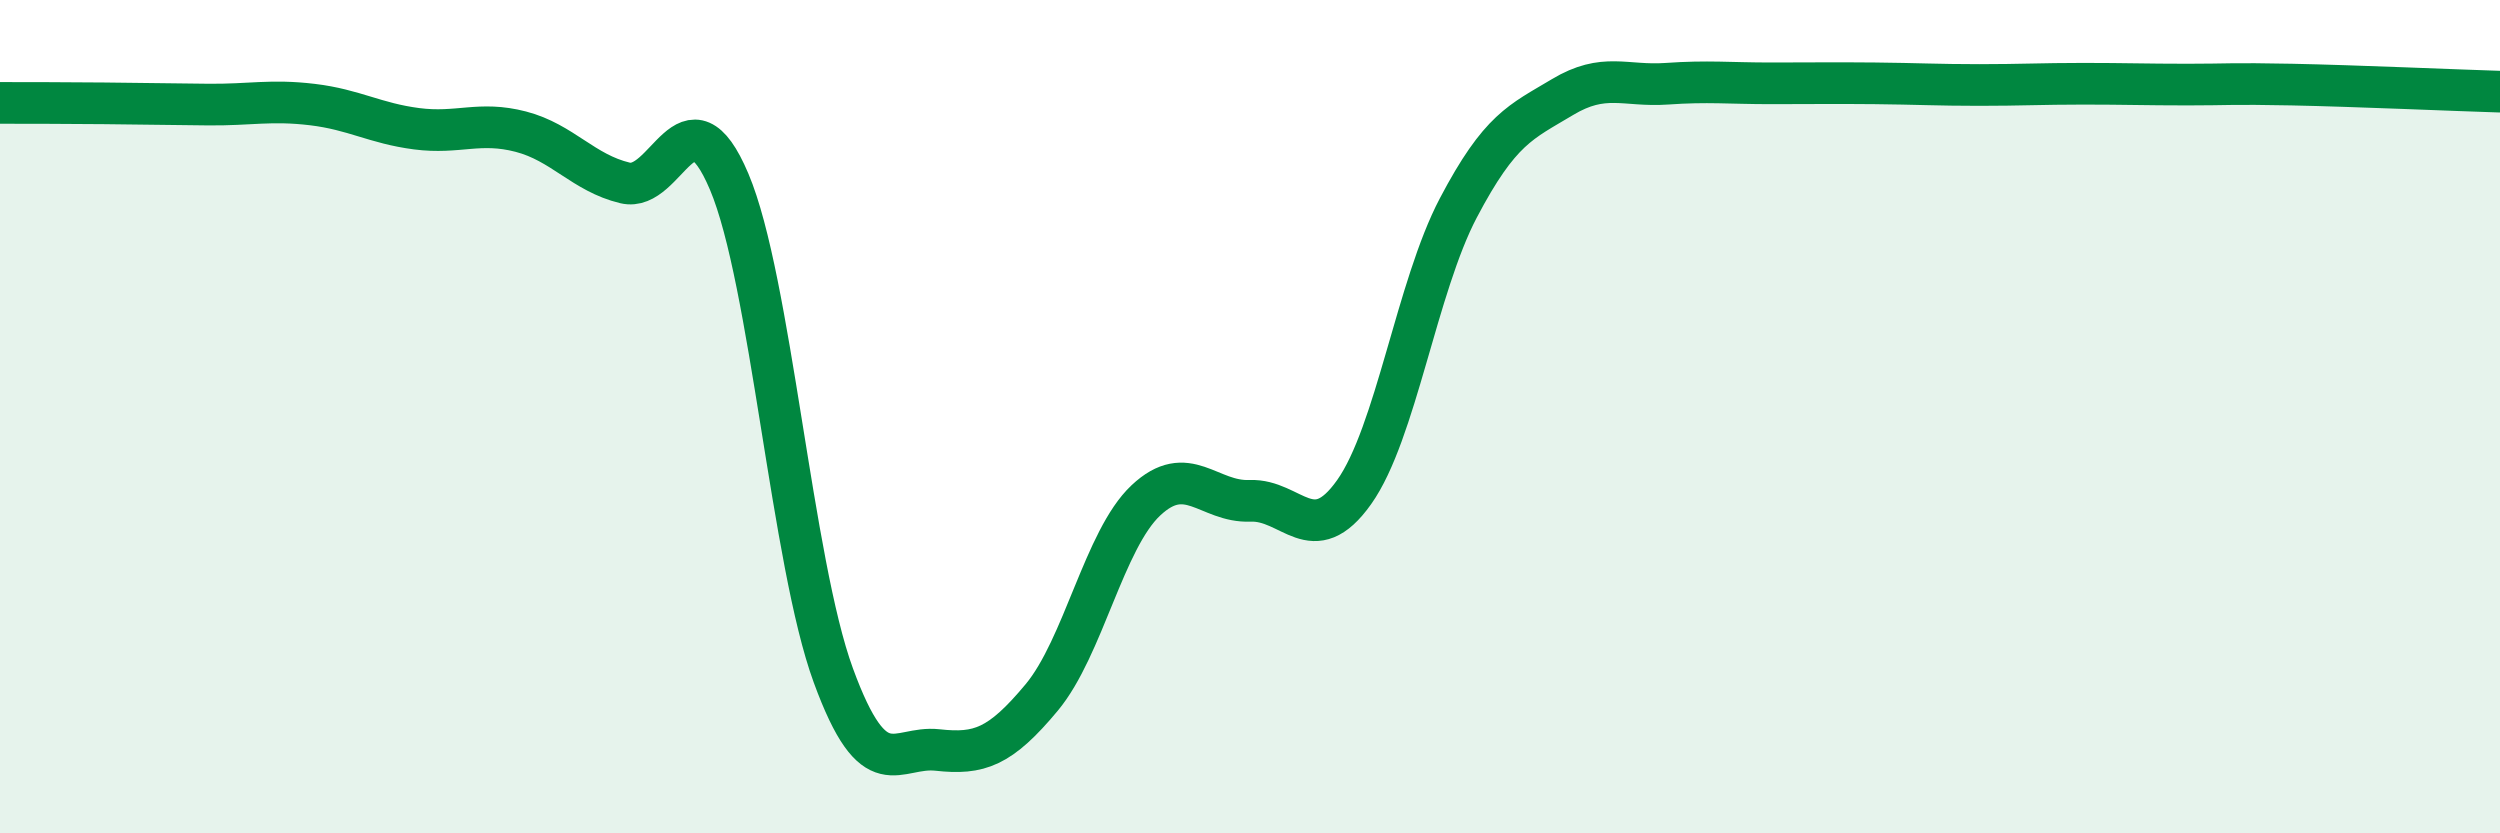
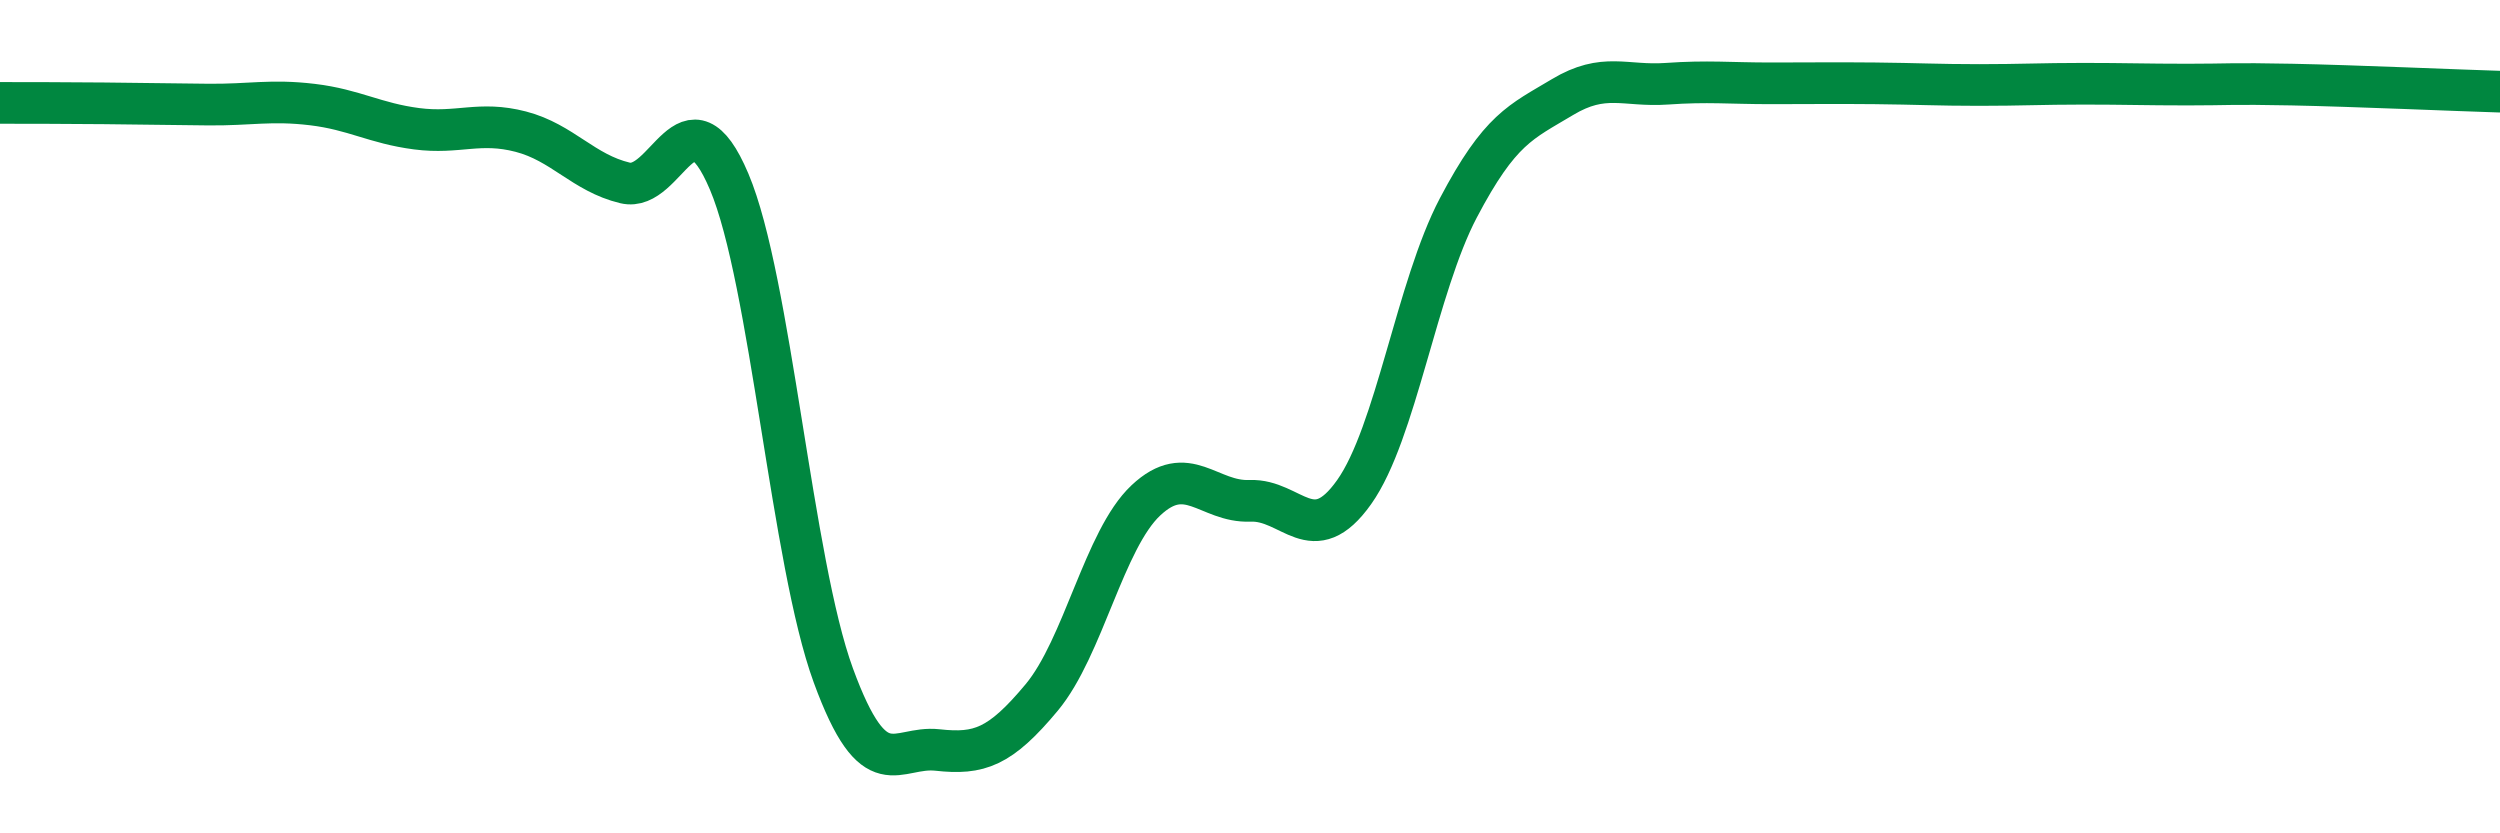
<svg xmlns="http://www.w3.org/2000/svg" width="60" height="20" viewBox="0 0 60 20">
-   <path d="M 0,2.47 C 0.5,2.47 1.5,2.47 2.5,2.48 C 3.5,2.49 4,2.5 5,2.51 C 6,2.52 6.5,2.39 7.5,2.51 C 8.5,2.63 9,2.96 10,3.09 C 11,3.22 11.5,2.9 12.5,3.16 C 13.5,3.42 14,4.15 15,4.39 C 16,4.63 16.5,2 17.5,4.36 C 18.5,6.72 19,13.48 20,16.21 C 21,18.94 21.5,17.89 22.5,18 C 23.5,18.11 24,17.94 25,16.74 C 26,15.54 26.5,12.95 27.5,12.01 C 28.5,11.07 29,12.06 30,12.02 C 31,11.98 31.5,13.22 32.5,11.81 C 33.5,10.4 34,6.89 35,4.99 C 36,3.09 36.5,2.93 37.5,2.33 C 38.5,1.73 39,2.08 40,2.01 C 41,1.94 41.5,2 42.5,2 C 43.5,2 44,1.99 45,2 C 46,2.01 46.5,2.04 47.5,2.04 C 48.5,2.04 49,2.01 50,2.01 C 51,2.01 51.5,2.03 52.5,2.03 C 53.5,2.03 53.5,2 55,2.03 C 56.5,2.06 59,2.17 60,2.2L60 20L0 20Z" fill="#008740" opacity="0.1" stroke-linecap="round" stroke-linejoin="round" />
  <path d="M 0,2.47 C 0.5,2.47 1.5,2.47 2.5,2.48 C 3.5,2.49 4,2.5 5,2.51 C 6,2.52 6.5,2.39 7.5,2.51 C 8.5,2.63 9,2.96 10,3.09 C 11,3.22 11.5,2.9 12.5,3.16 C 13.5,3.42 14,4.15 15,4.39 C 16,4.63 16.5,2 17.5,4.36 C 18.5,6.72 19,13.48 20,16.21 C 21,18.94 21.5,17.89 22.5,18 C 23.5,18.11 24,17.94 25,16.74 C 26,15.54 26.5,12.95 27.5,12.01 C 28.5,11.07 29,12.06 30,12.02 C 31,11.98 31.5,13.22 32.5,11.81 C 33.5,10.4 34,6.89 35,4.99 C 36,3.09 36.5,2.93 37.5,2.33 C 38.5,1.73 39,2.08 40,2.01 C 41,1.94 41.5,2 42.5,2 C 43.5,2 44,1.99 45,2 C 46,2.01 46.5,2.04 47.5,2.04 C 48.5,2.04 49,2.01 50,2.01 C 51,2.01 51.5,2.03 52.5,2.03 C 53.5,2.03 53.5,2 55,2.03 C 56.5,2.06 59,2.17 60,2.2" stroke="#008740" stroke-width="1" fill="none" stroke-linecap="round" stroke-linejoin="round" />
</svg>